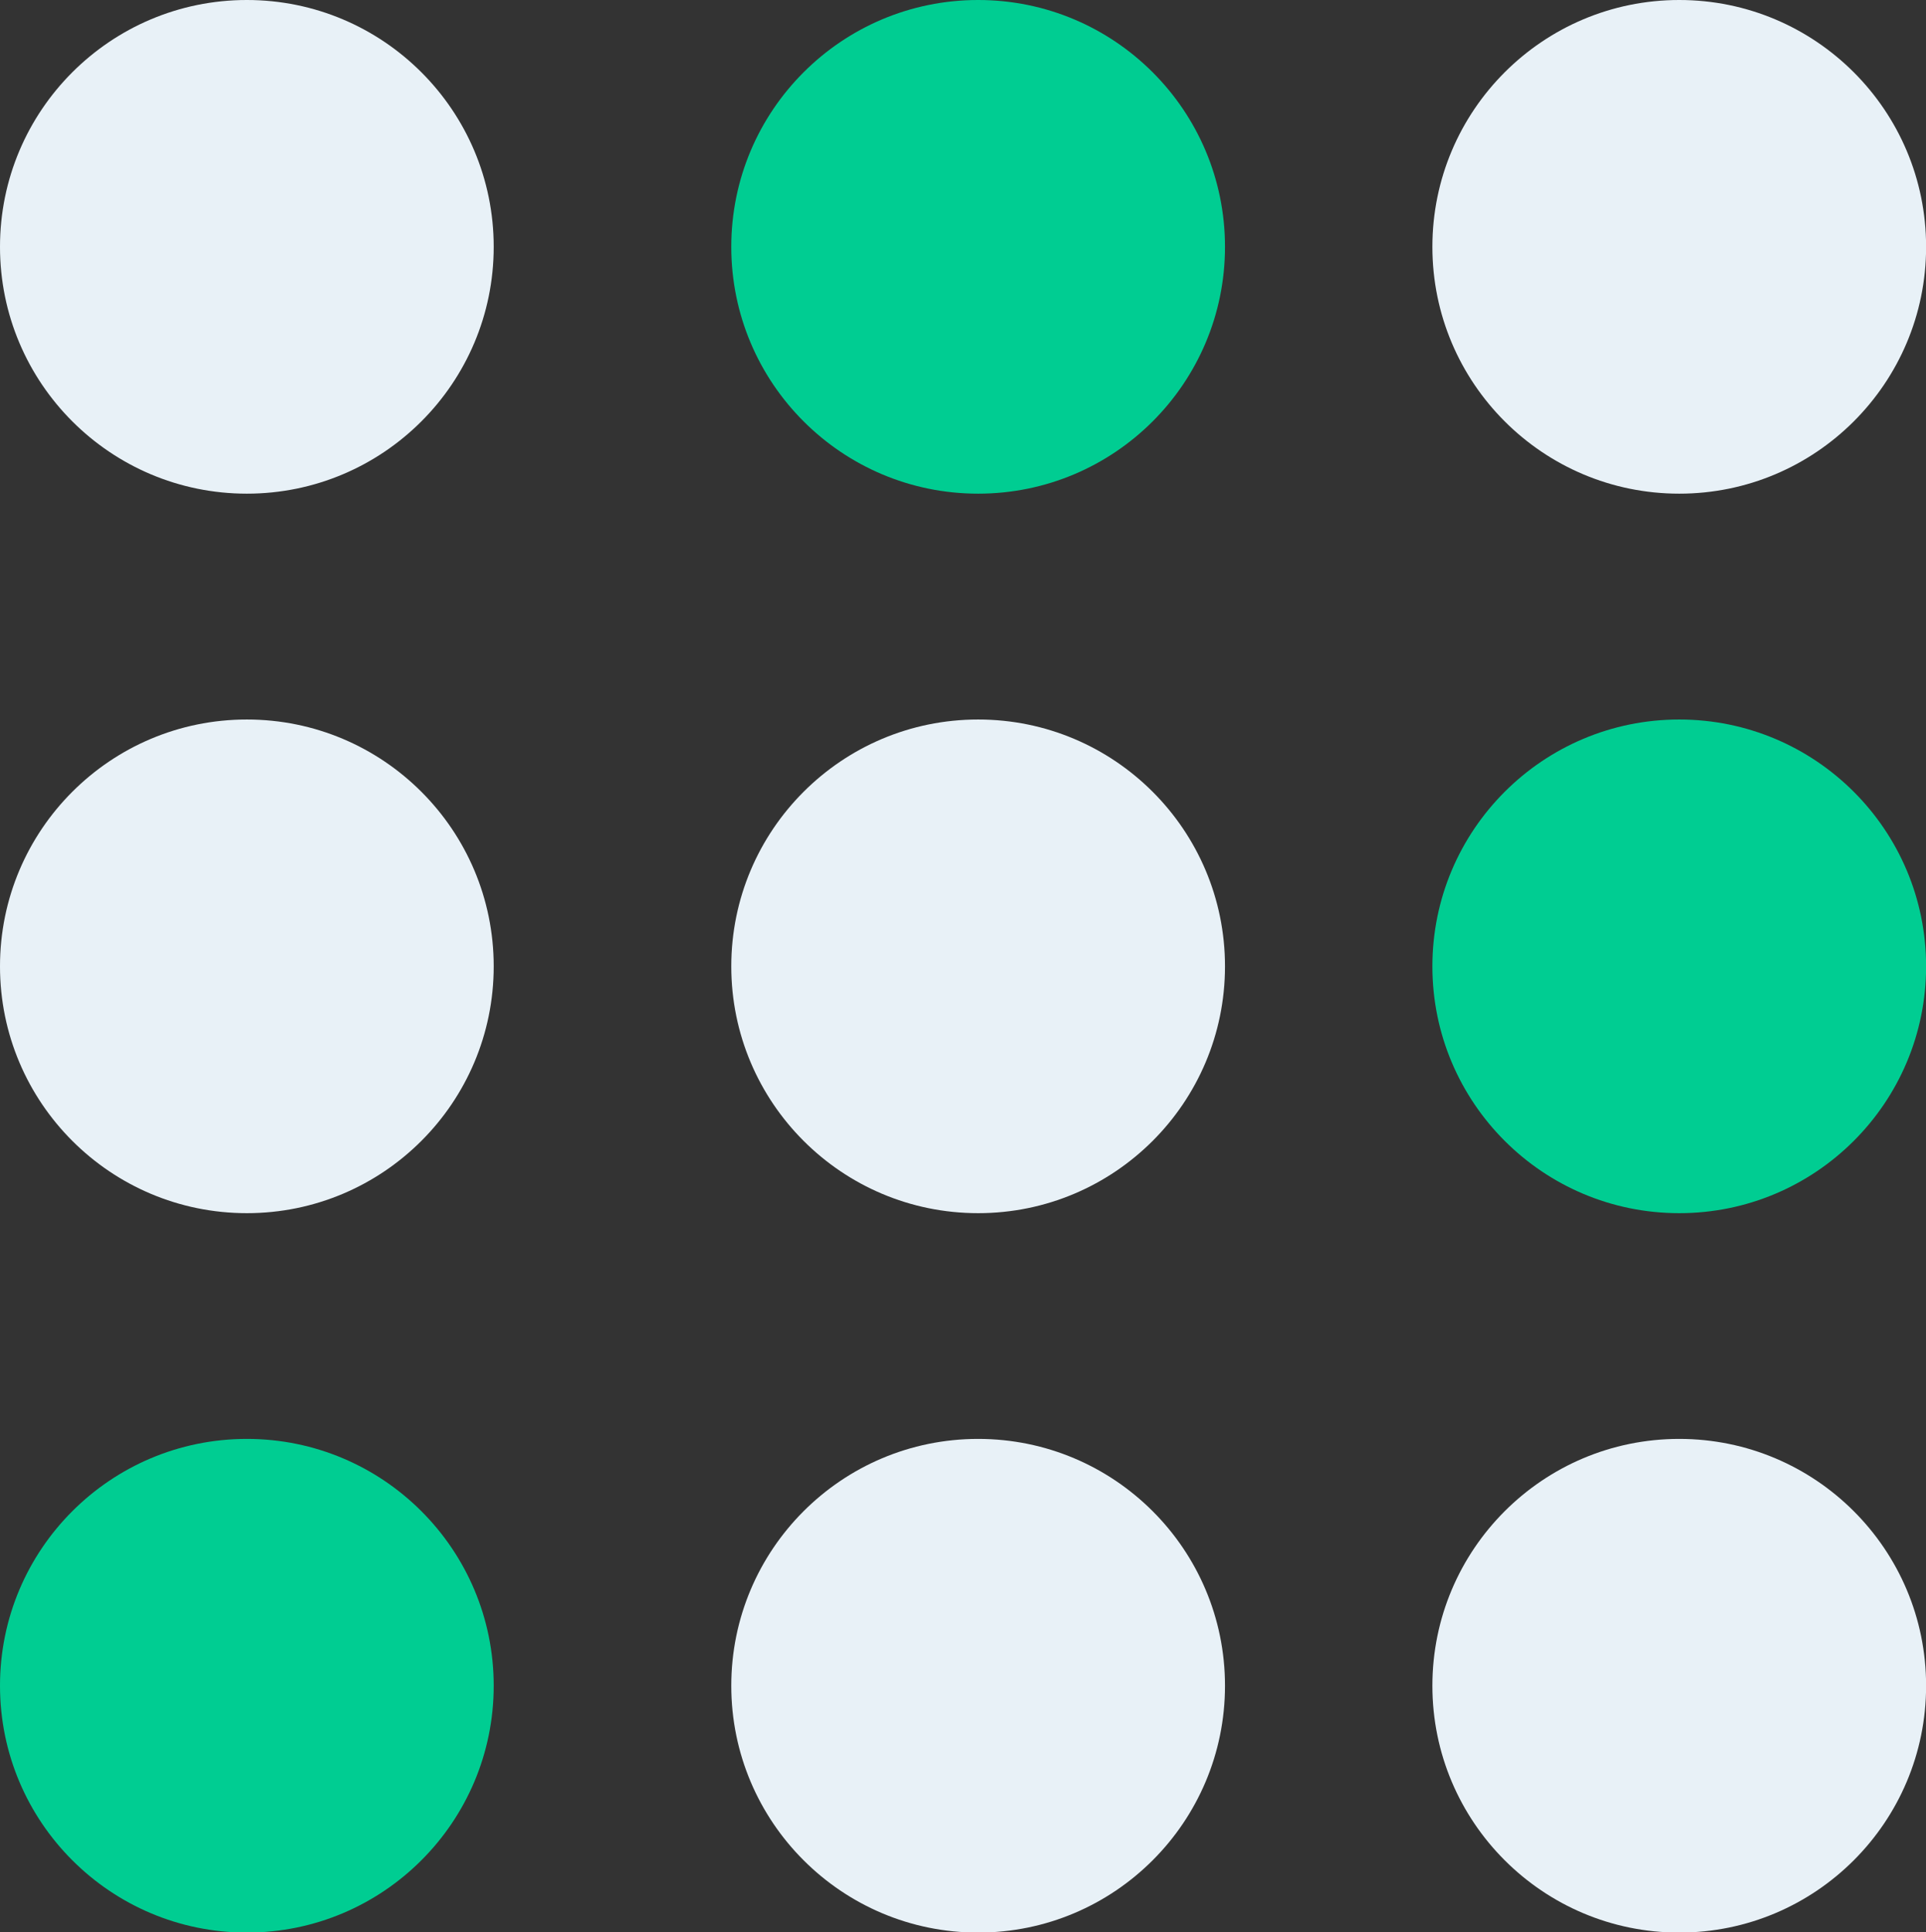
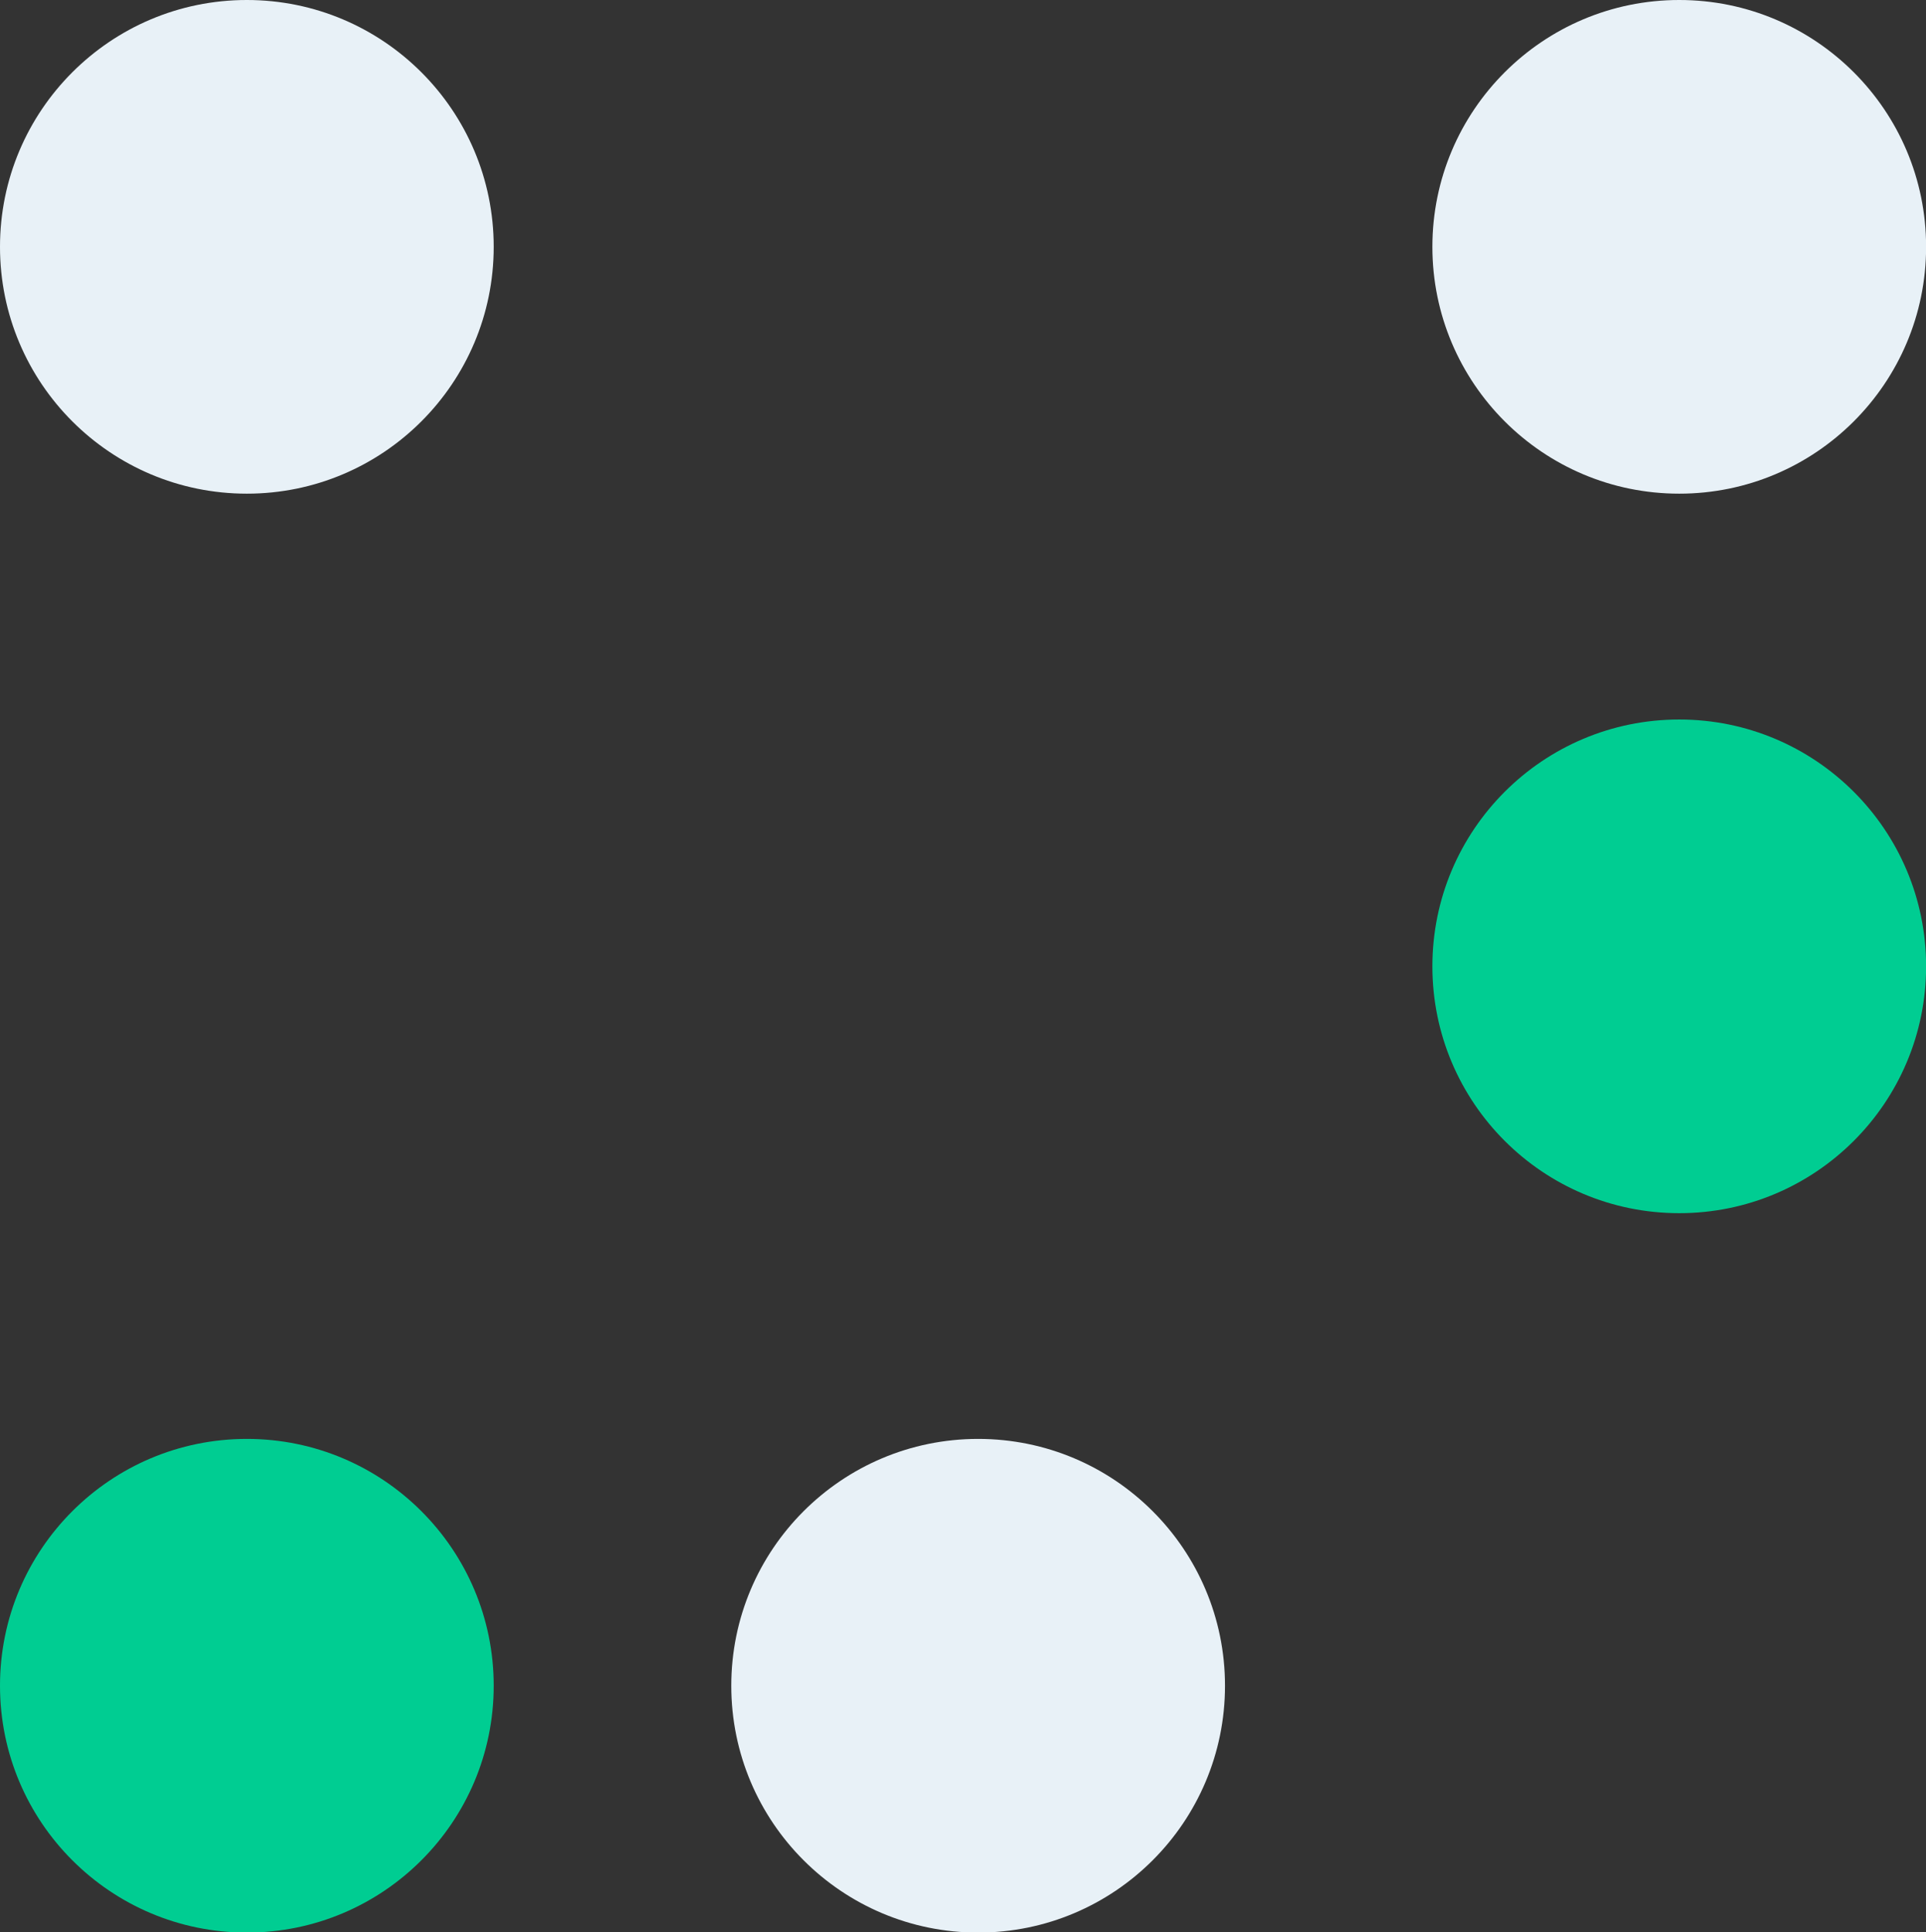
<svg xmlns="http://www.w3.org/2000/svg" id="Group_106" data-name="Group 106" width="19.724" height="19.791" viewBox="0 0 19.724 19.791">
  <rect x="0" y="0" width="19.724" height="19.791" fill="#333333" stroke="none" />
  <circle id="Ellipse_31" data-name="Ellipse 31" cx="2.528" cy="2.528" r="2.528" transform="translate(0 14.737)" fill="#00cd92" />
-   <circle id="Ellipse_32" data-name="Ellipse 32" cx="2.528" cy="2.528" r="2.528" transform="translate(0 7.369)" fill="#e8f1f7" />
  <circle id="Ellipse_33" data-name="Ellipse 33" cx="2.528" cy="2.528" r="2.528" fill="#e8f1f7" />
  <circle id="Ellipse_34" data-name="Ellipse 34" cx="2.528" cy="2.528" r="2.528" transform="translate(7.489 14.737)" fill="#e8f1f7" />
-   <circle id="Ellipse_35" data-name="Ellipse 35" cx="2.528" cy="2.528" r="2.528" transform="translate(7.489 7.369)" fill="#e8f1f7" />
-   <circle id="Ellipse_36" data-name="Ellipse 36" cx="2.528" cy="2.528" r="2.528" transform="translate(7.489)" fill="#00cd92" />
-   <circle id="Ellipse_37" data-name="Ellipse 37" cx="2.528" cy="2.528" r="2.528" transform="translate(14.669 14.737)" fill="#e8f1f7" />
  <circle id="Ellipse_38" data-name="Ellipse 38" cx="2.528" cy="2.528" r="2.528" transform="translate(14.669 7.369)" fill="#00cd92" />
  <circle id="Ellipse_39" data-name="Ellipse 39" cx="2.528" cy="2.528" r="2.528" transform="translate(14.669)" fill="#e8f1f7" />
</svg>